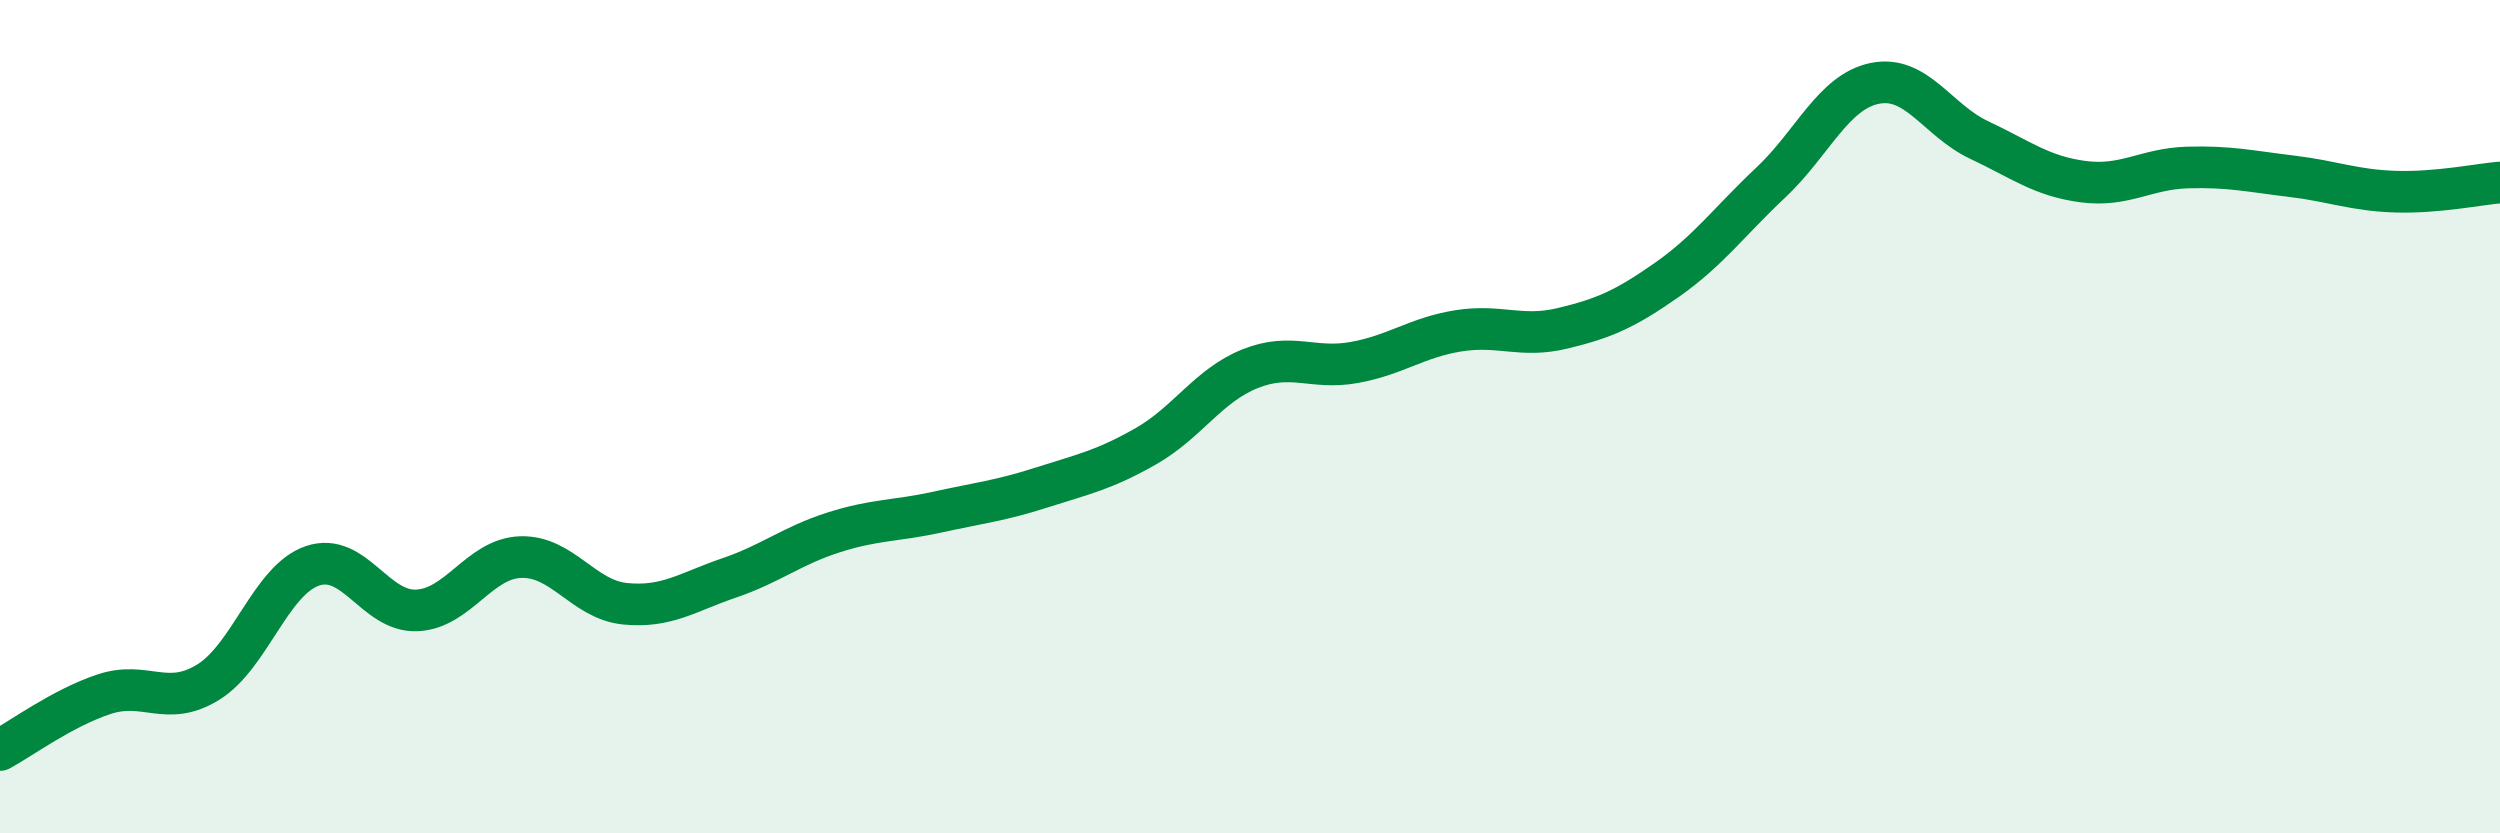
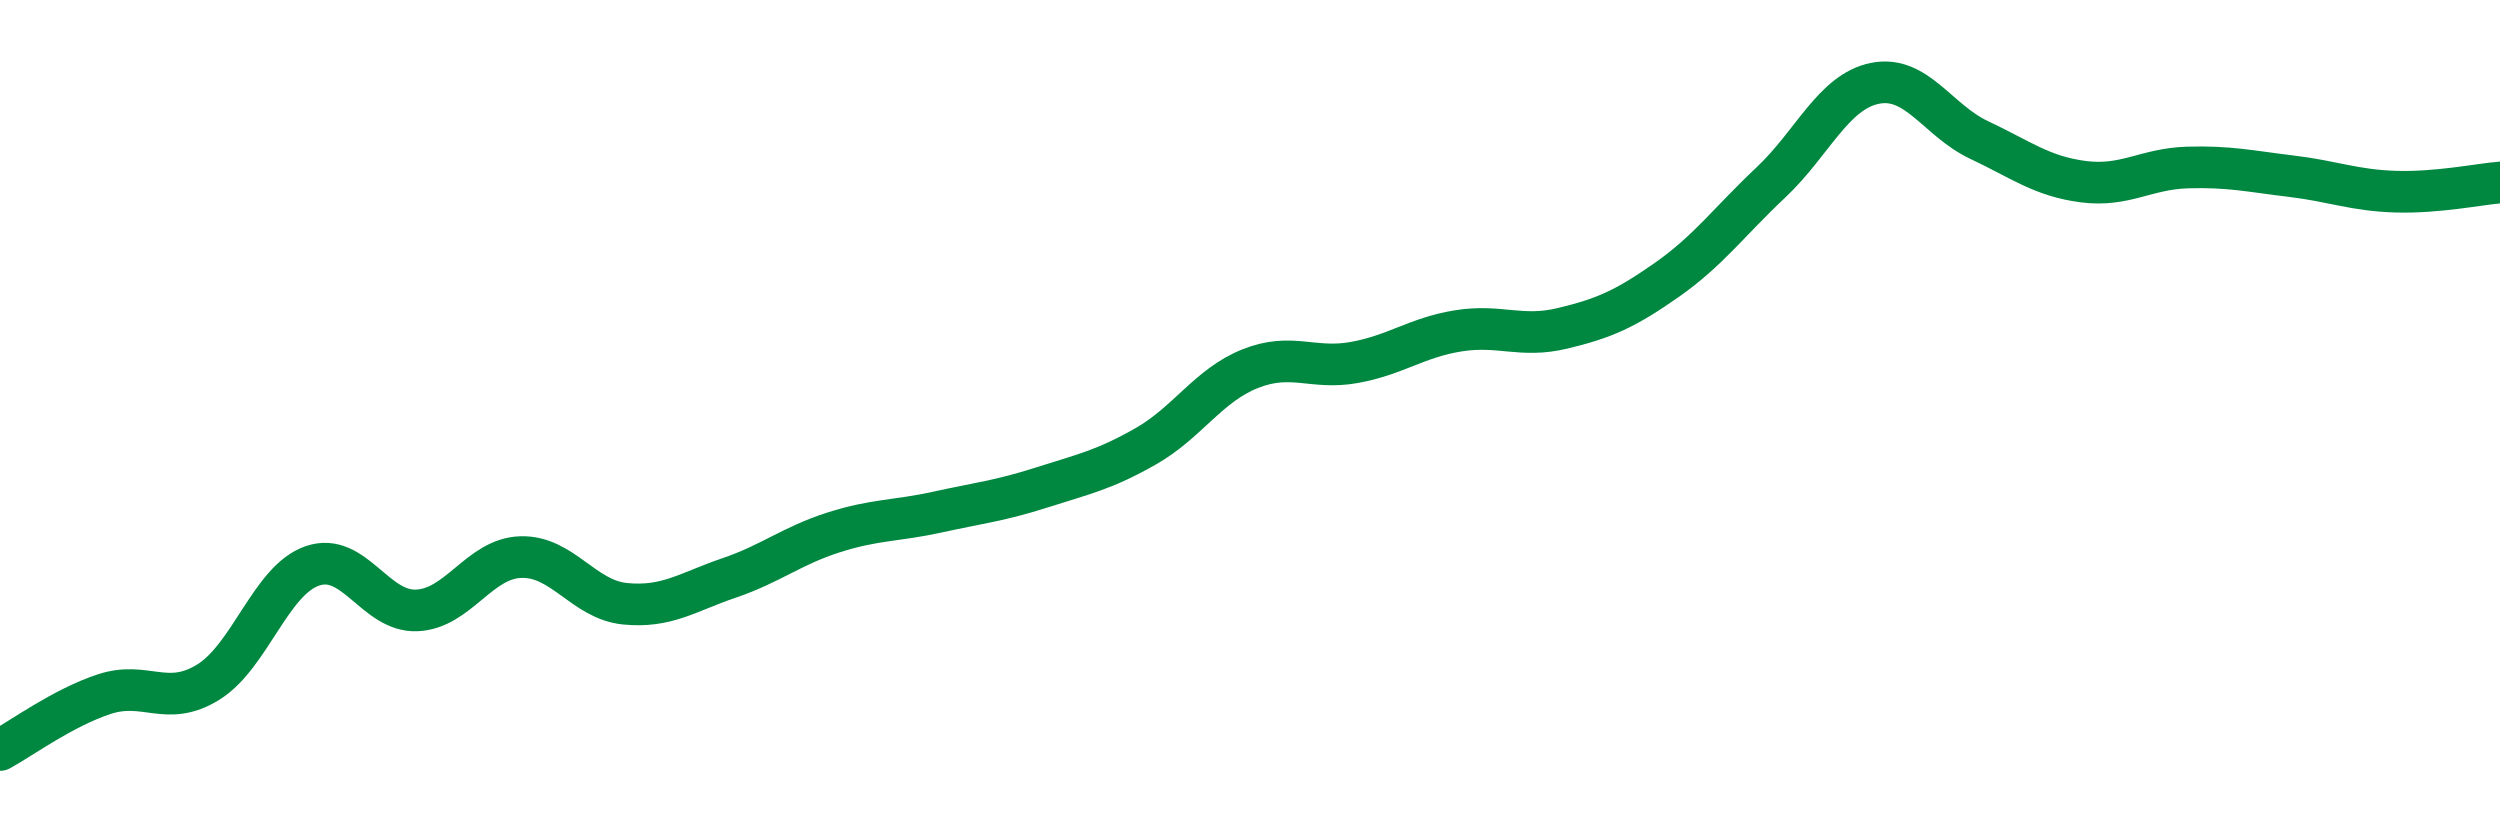
<svg xmlns="http://www.w3.org/2000/svg" width="60" height="20" viewBox="0 0 60 20">
-   <path d="M 0,18 C 0.5,17.73 1.5,16.99 2.5,16.66 C 3.5,16.33 4,16.99 5,16.37 C 6,15.75 6.5,13.92 7.5,13.58 C 8.5,13.24 9,14.69 10,14.65 C 11,14.61 11.5,13.4 12.5,13.37 C 13.5,13.34 14,14.39 15,14.49 C 16,14.59 16.5,14.21 17.5,13.87 C 18.5,13.53 19,13.1 20,12.78 C 21,12.46 21.5,12.51 22.5,12.29 C 23.5,12.07 24,12.02 25,11.7 C 26,11.38 26.5,11.28 27.5,10.71 C 28.5,10.14 29,9.25 30,8.85 C 31,8.45 31.5,8.88 32.5,8.7 C 33.5,8.52 34,8.1 35,7.94 C 36,7.78 36.5,8.12 37.5,7.88 C 38.5,7.64 39,7.42 40,6.72 C 41,6.02 41.5,5.32 42.5,4.38 C 43.5,3.44 44,2.2 45,2 C 46,1.8 46.5,2.89 47.5,3.36 C 48.5,3.83 49,4.23 50,4.36 C 51,4.49 51.5,4.05 52.5,4.02 C 53.5,3.99 54,4.11 55,4.23 C 56,4.35 56.5,4.57 57.5,4.6 C 58.5,4.63 59.5,4.42 60,4.38L60 20L0 20Z" fill="#008740" opacity="0.1" stroke-linecap="round" stroke-linejoin="round" />
  <path d="M 0,18 C 0.5,17.73 1.5,16.99 2.5,16.66 C 3.5,16.33 4,16.99 5,16.37 C 6,15.75 6.5,13.92 7.5,13.58 C 8.5,13.24 9,14.69 10,14.65 C 11,14.61 11.5,13.4 12.5,13.37 C 13.5,13.34 14,14.39 15,14.49 C 16,14.59 16.5,14.21 17.5,13.87 C 18.5,13.53 19,13.1 20,12.78 C 21,12.46 21.5,12.51 22.5,12.29 C 23.5,12.07 24,12.02 25,11.7 C 26,11.38 26.5,11.28 27.5,10.71 C 28.5,10.14 29,9.25 30,8.85 C 31,8.45 31.5,8.88 32.5,8.7 C 33.5,8.52 34,8.1 35,7.94 C 36,7.78 36.5,8.12 37.5,7.88 C 38.5,7.64 39,7.42 40,6.72 C 41,6.02 41.5,5.32 42.5,4.38 C 43.5,3.44 44,2.2 45,2 C 46,1.8 46.5,2.89 47.5,3.36 C 48.5,3.83 49,4.23 50,4.36 C 51,4.49 51.5,4.05 52.5,4.02 C 53.5,3.99 54,4.11 55,4.23 C 56,4.35 56.5,4.57 57.5,4.6 C 58.5,4.63 59.5,4.42 60,4.38" stroke="#008740" stroke-width="1" fill="none" stroke-linecap="round" stroke-linejoin="round" />
</svg>